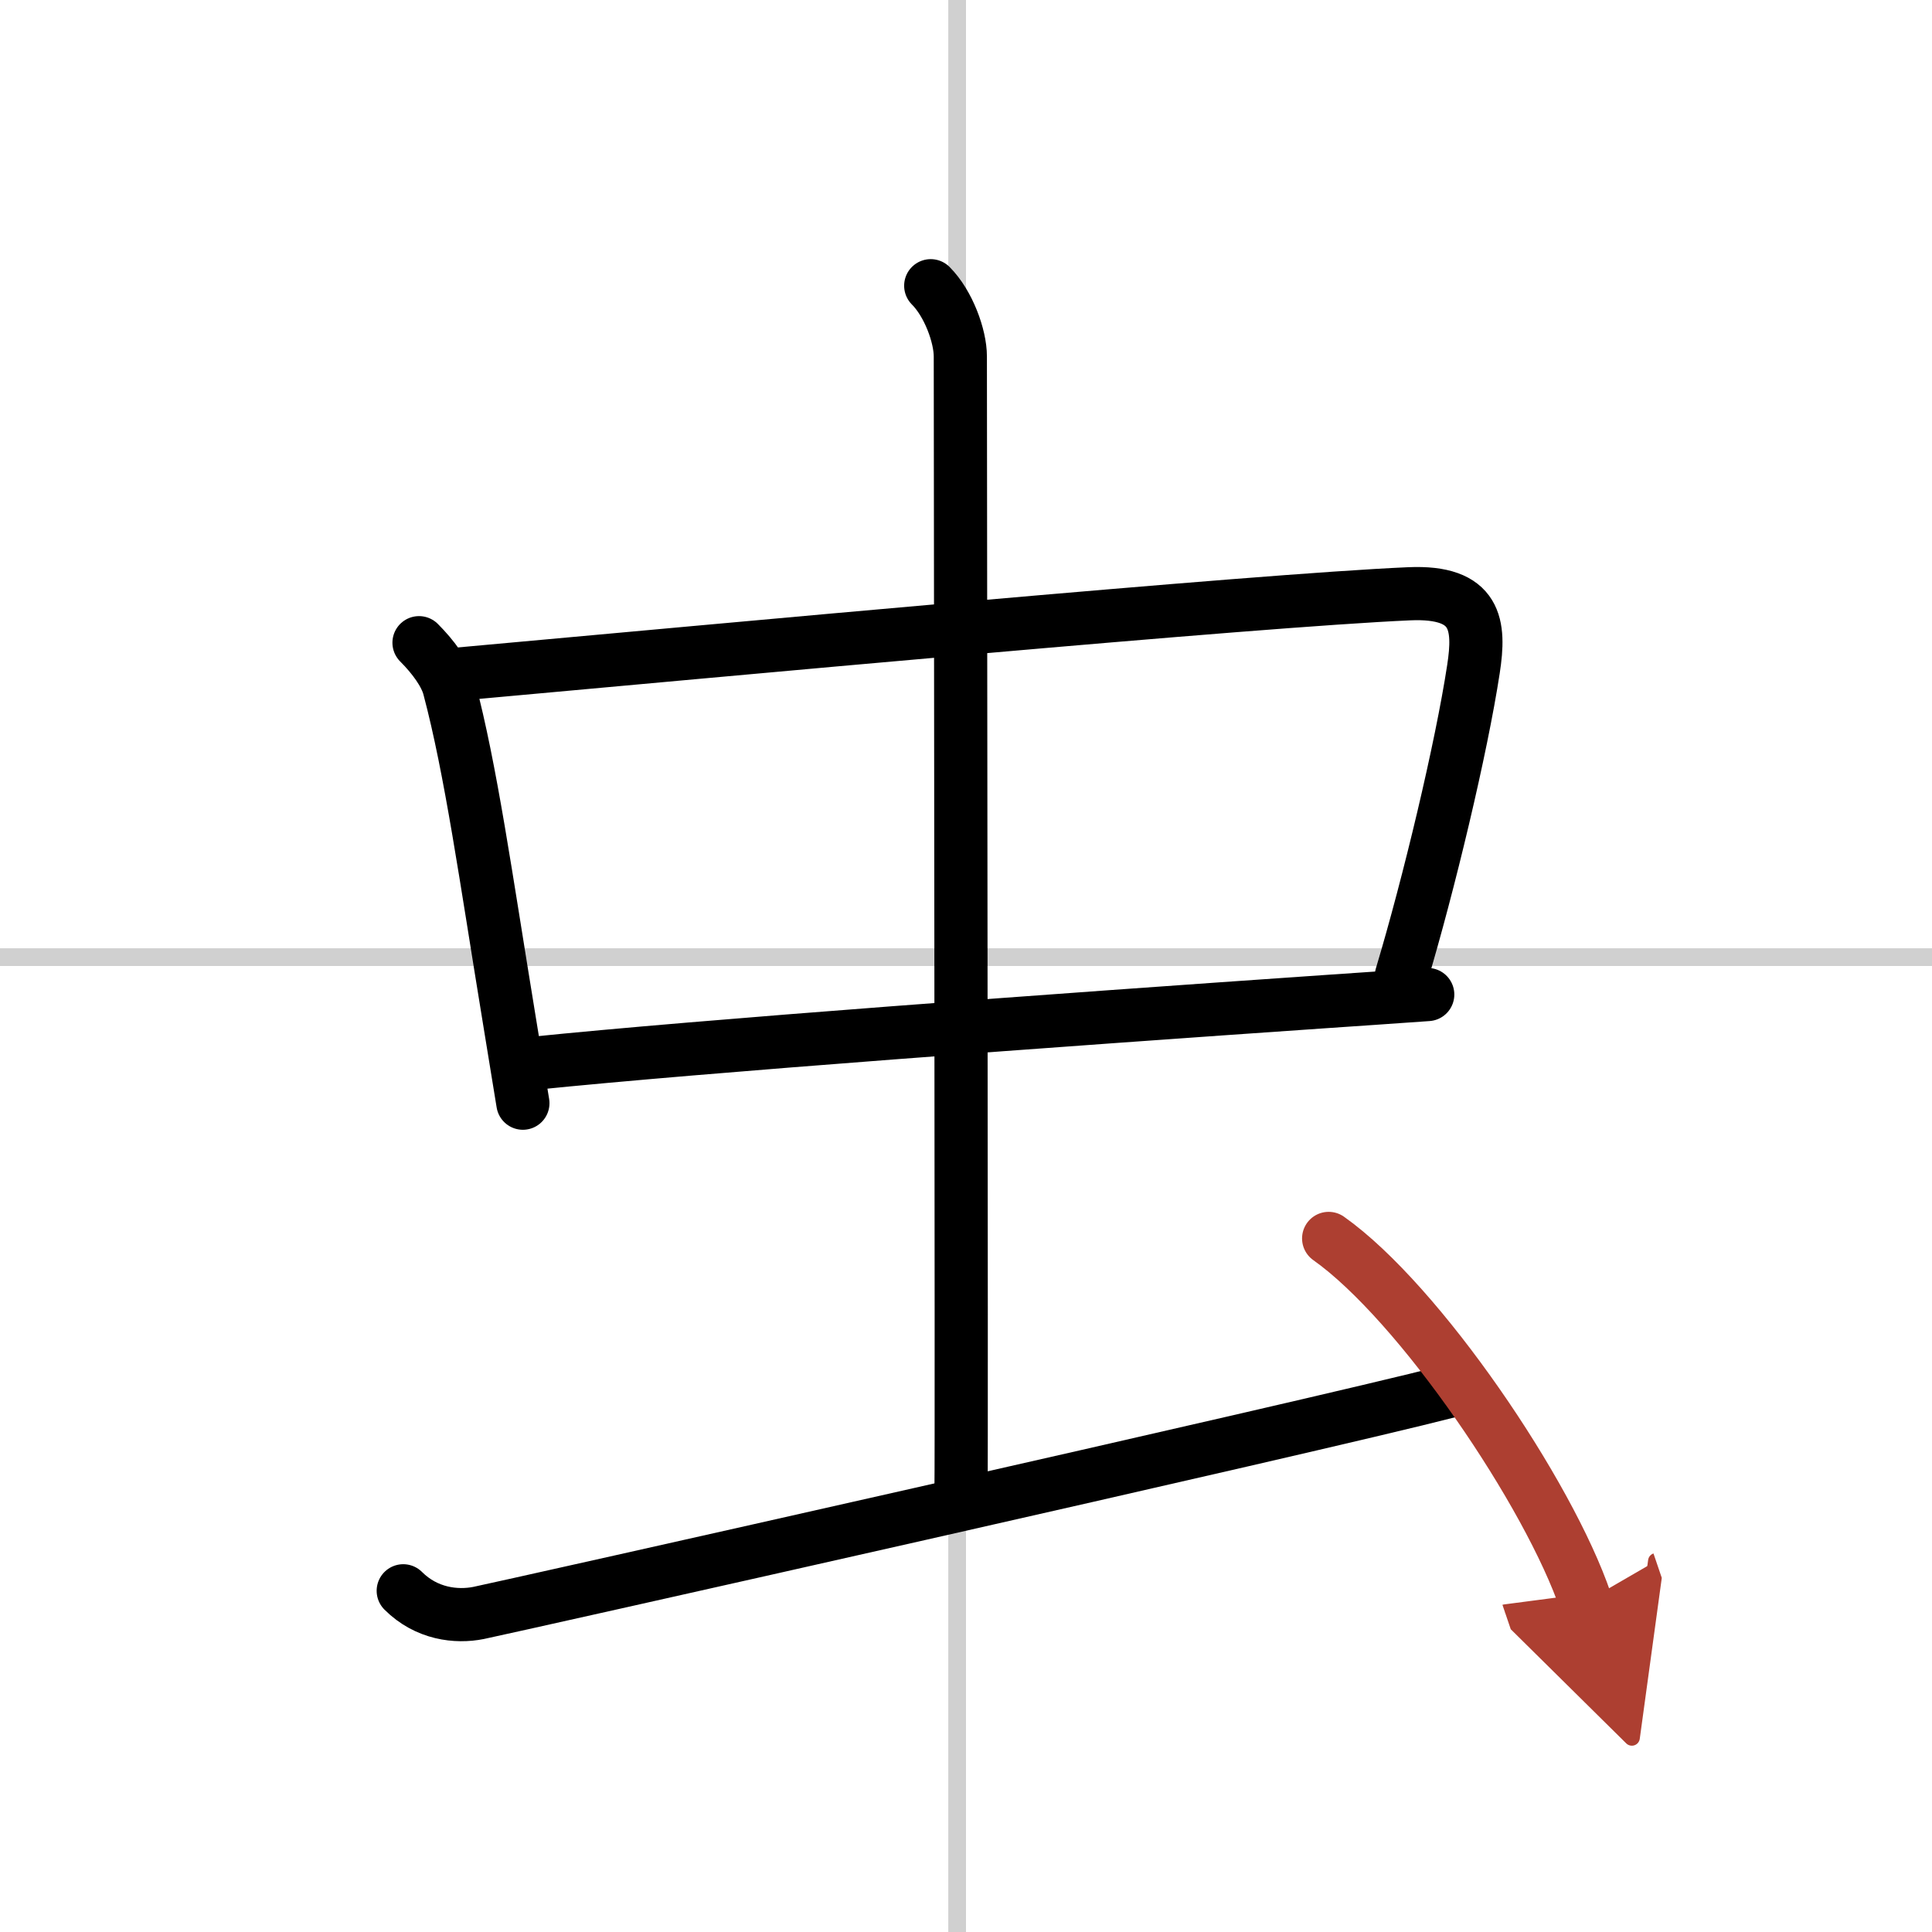
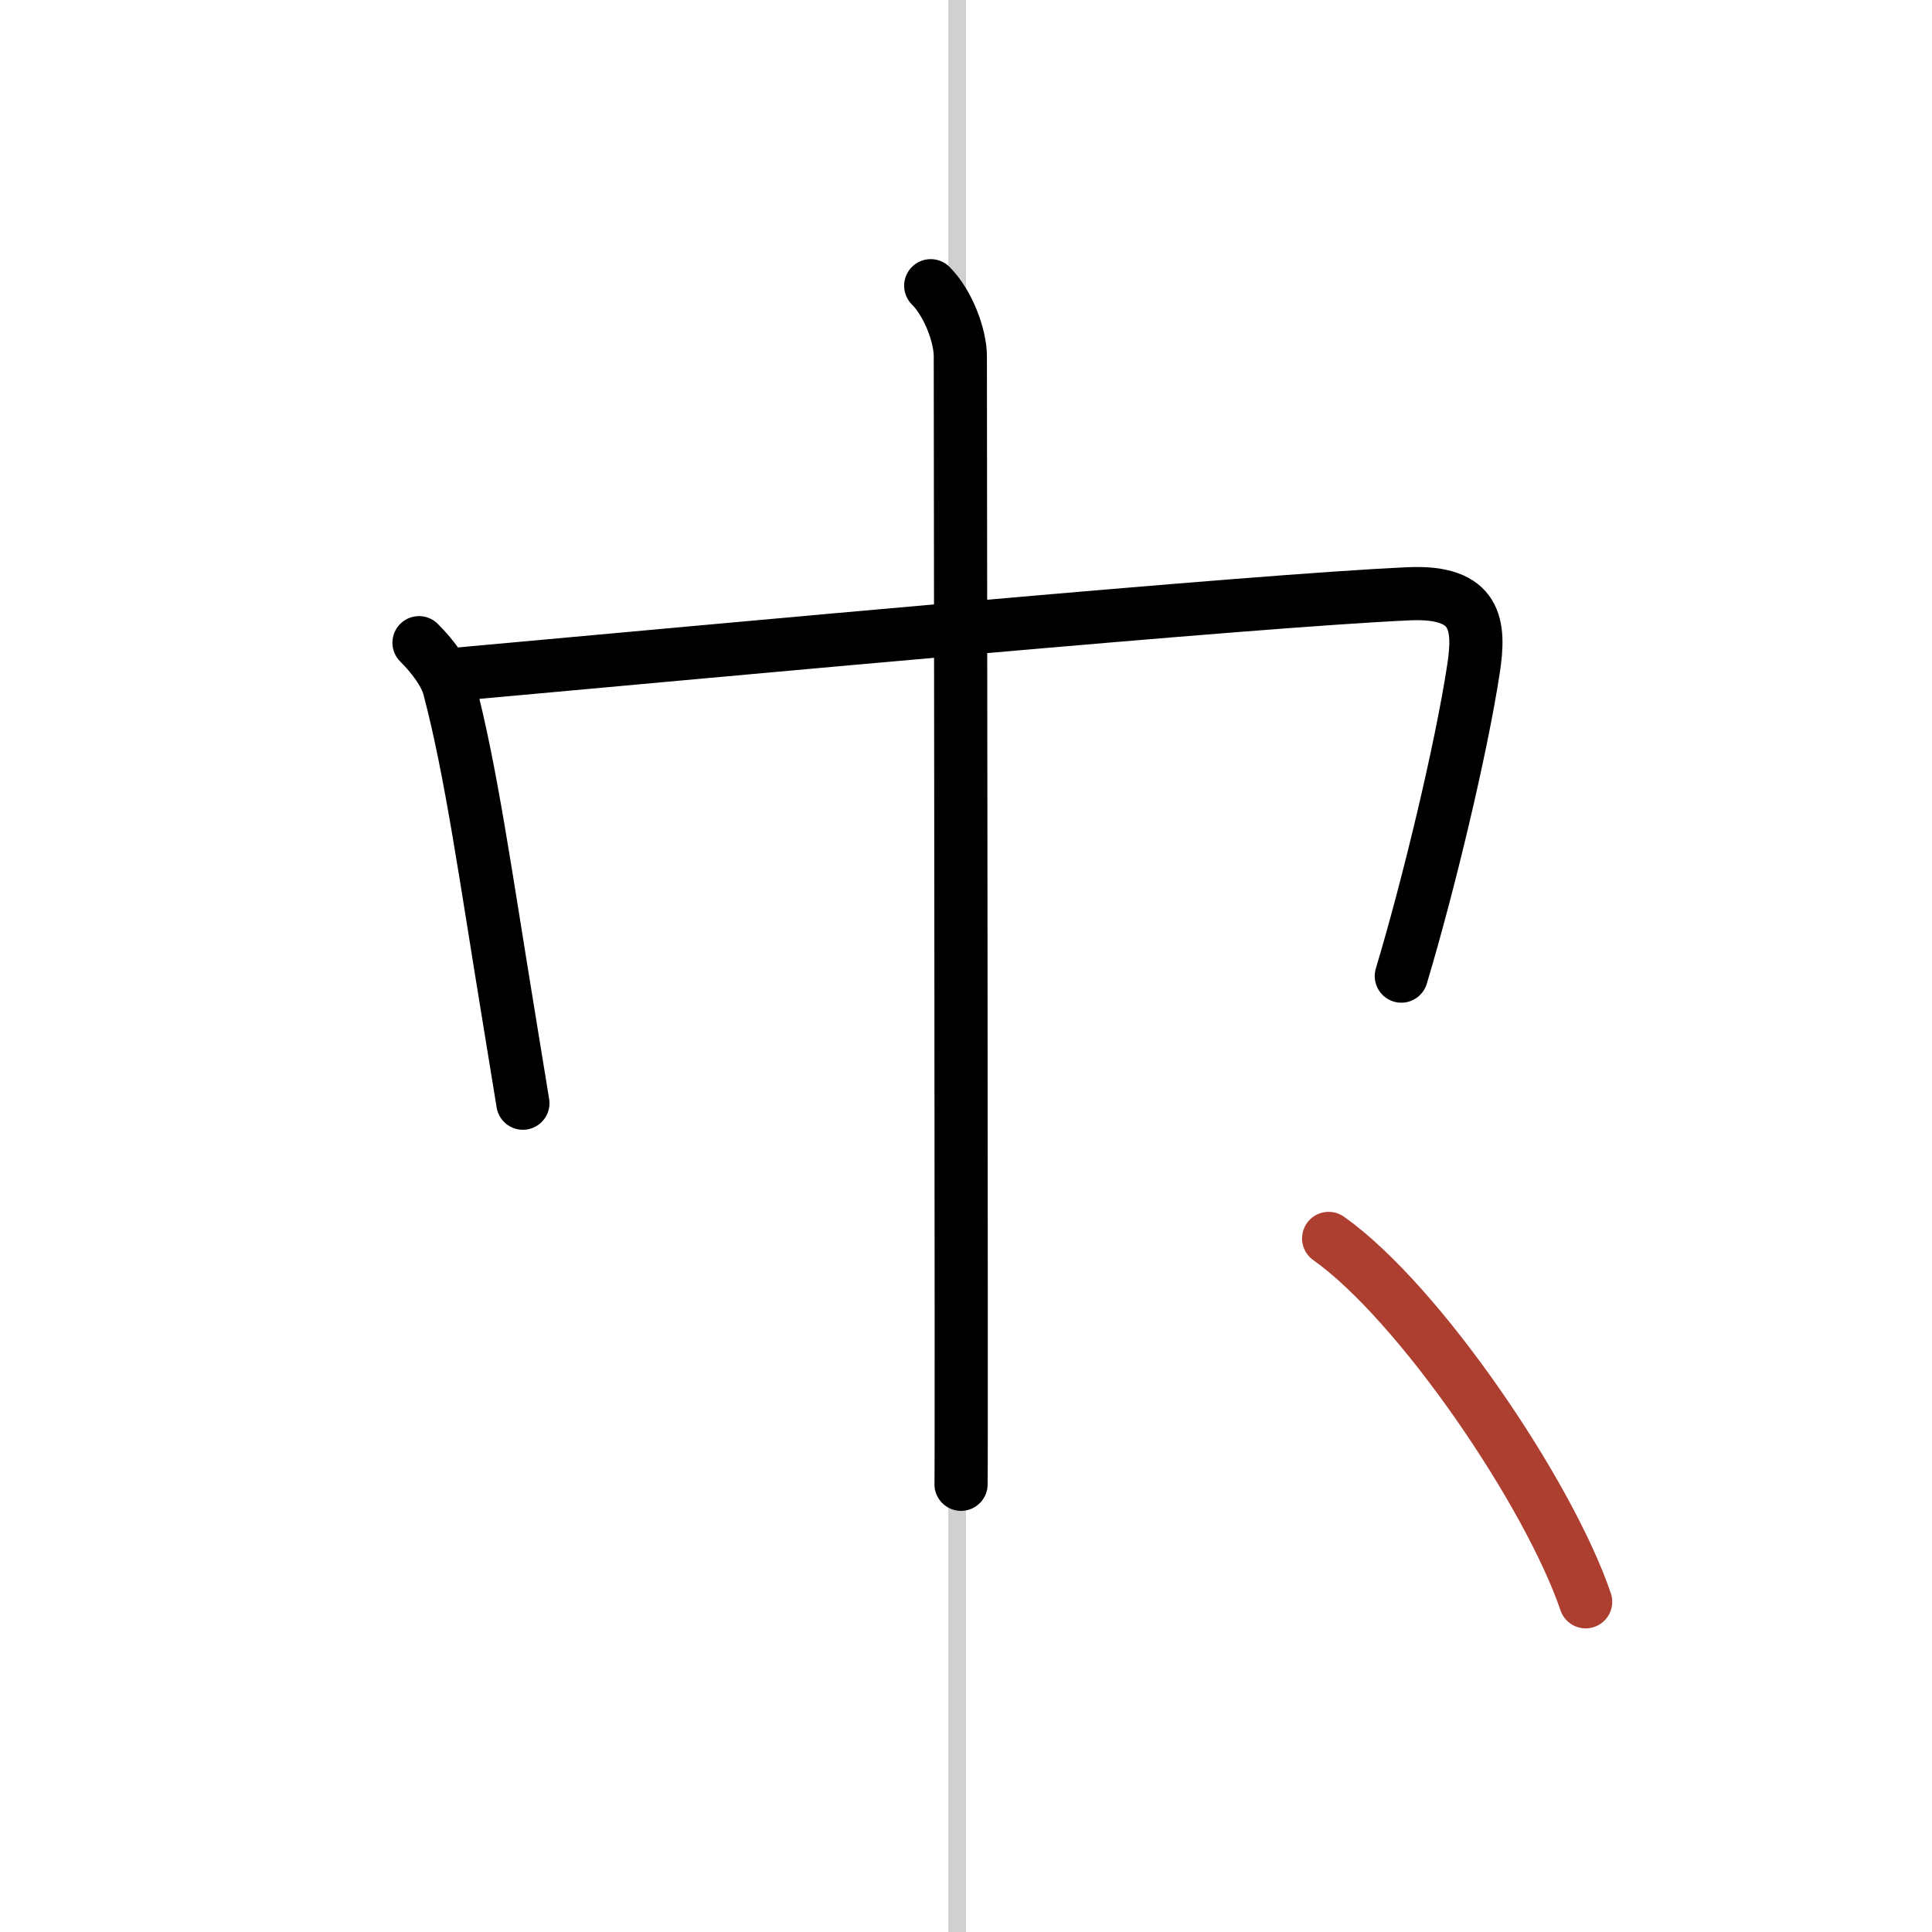
<svg xmlns="http://www.w3.org/2000/svg" width="400" height="400" viewBox="0 0 109 109">
  <defs>
    <marker id="a" markerWidth="4" orient="auto" refX="1" refY="5" viewBox="0 0 10 10">
-       <polyline points="0 0 10 5 0 10 1 5" fill="#ad3f31" stroke="#ad3f31" />
-     </marker>
+       </marker>
  </defs>
  <g fill="none" stroke="#000" stroke-linecap="round" stroke-linejoin="round" stroke-width="3">
-     <rect width="100%" height="100%" fill="#fff" stroke="#fff" />
    <line x1="54" x2="54" y2="109" stroke="#d0d0d0" stroke-width="1" />
-     <line x2="109" y1="54" y2="54" stroke="#d0d0d0" stroke-width="1" />
    <path d="m23.64 36.26c0.8 0.8 1.49 1.74 1.7 2.54 1.23 4.63 2.06 10.62 3.38 18.66 0.25 1.52 0.51 3.11 0.78 4.78" />
    <path d="m25.76 38.04c14.91-1.35 45.03-4.16 53.74-4.54 3.84-0.17 4.01 1.78 3.63 4.25-0.68 4.46-2.51 12.12-4.07 17.32" />
-     <path d="m30 60c9.65-0.99 29.67-2.45 44.76-3.49 2.03-0.14 3.98-0.27 5.79-0.4" />
    <path d="m52.51 16.12c1 1 1.67 2.84 1.67 3.99 0 5.39 0.08 62.61 0.04 63.63" />
-     <path d="m22.75 89.75c1.31 1.31 3 1.5 4.25 1.25s47-10.5 54.75-12.5" />
    <path d="m74.96 69.87c5.12 3.62 12.42 14.38 14.5 20.5" marker-end="url(#a)" stroke="#ad3f31" />
  </g>
</svg>